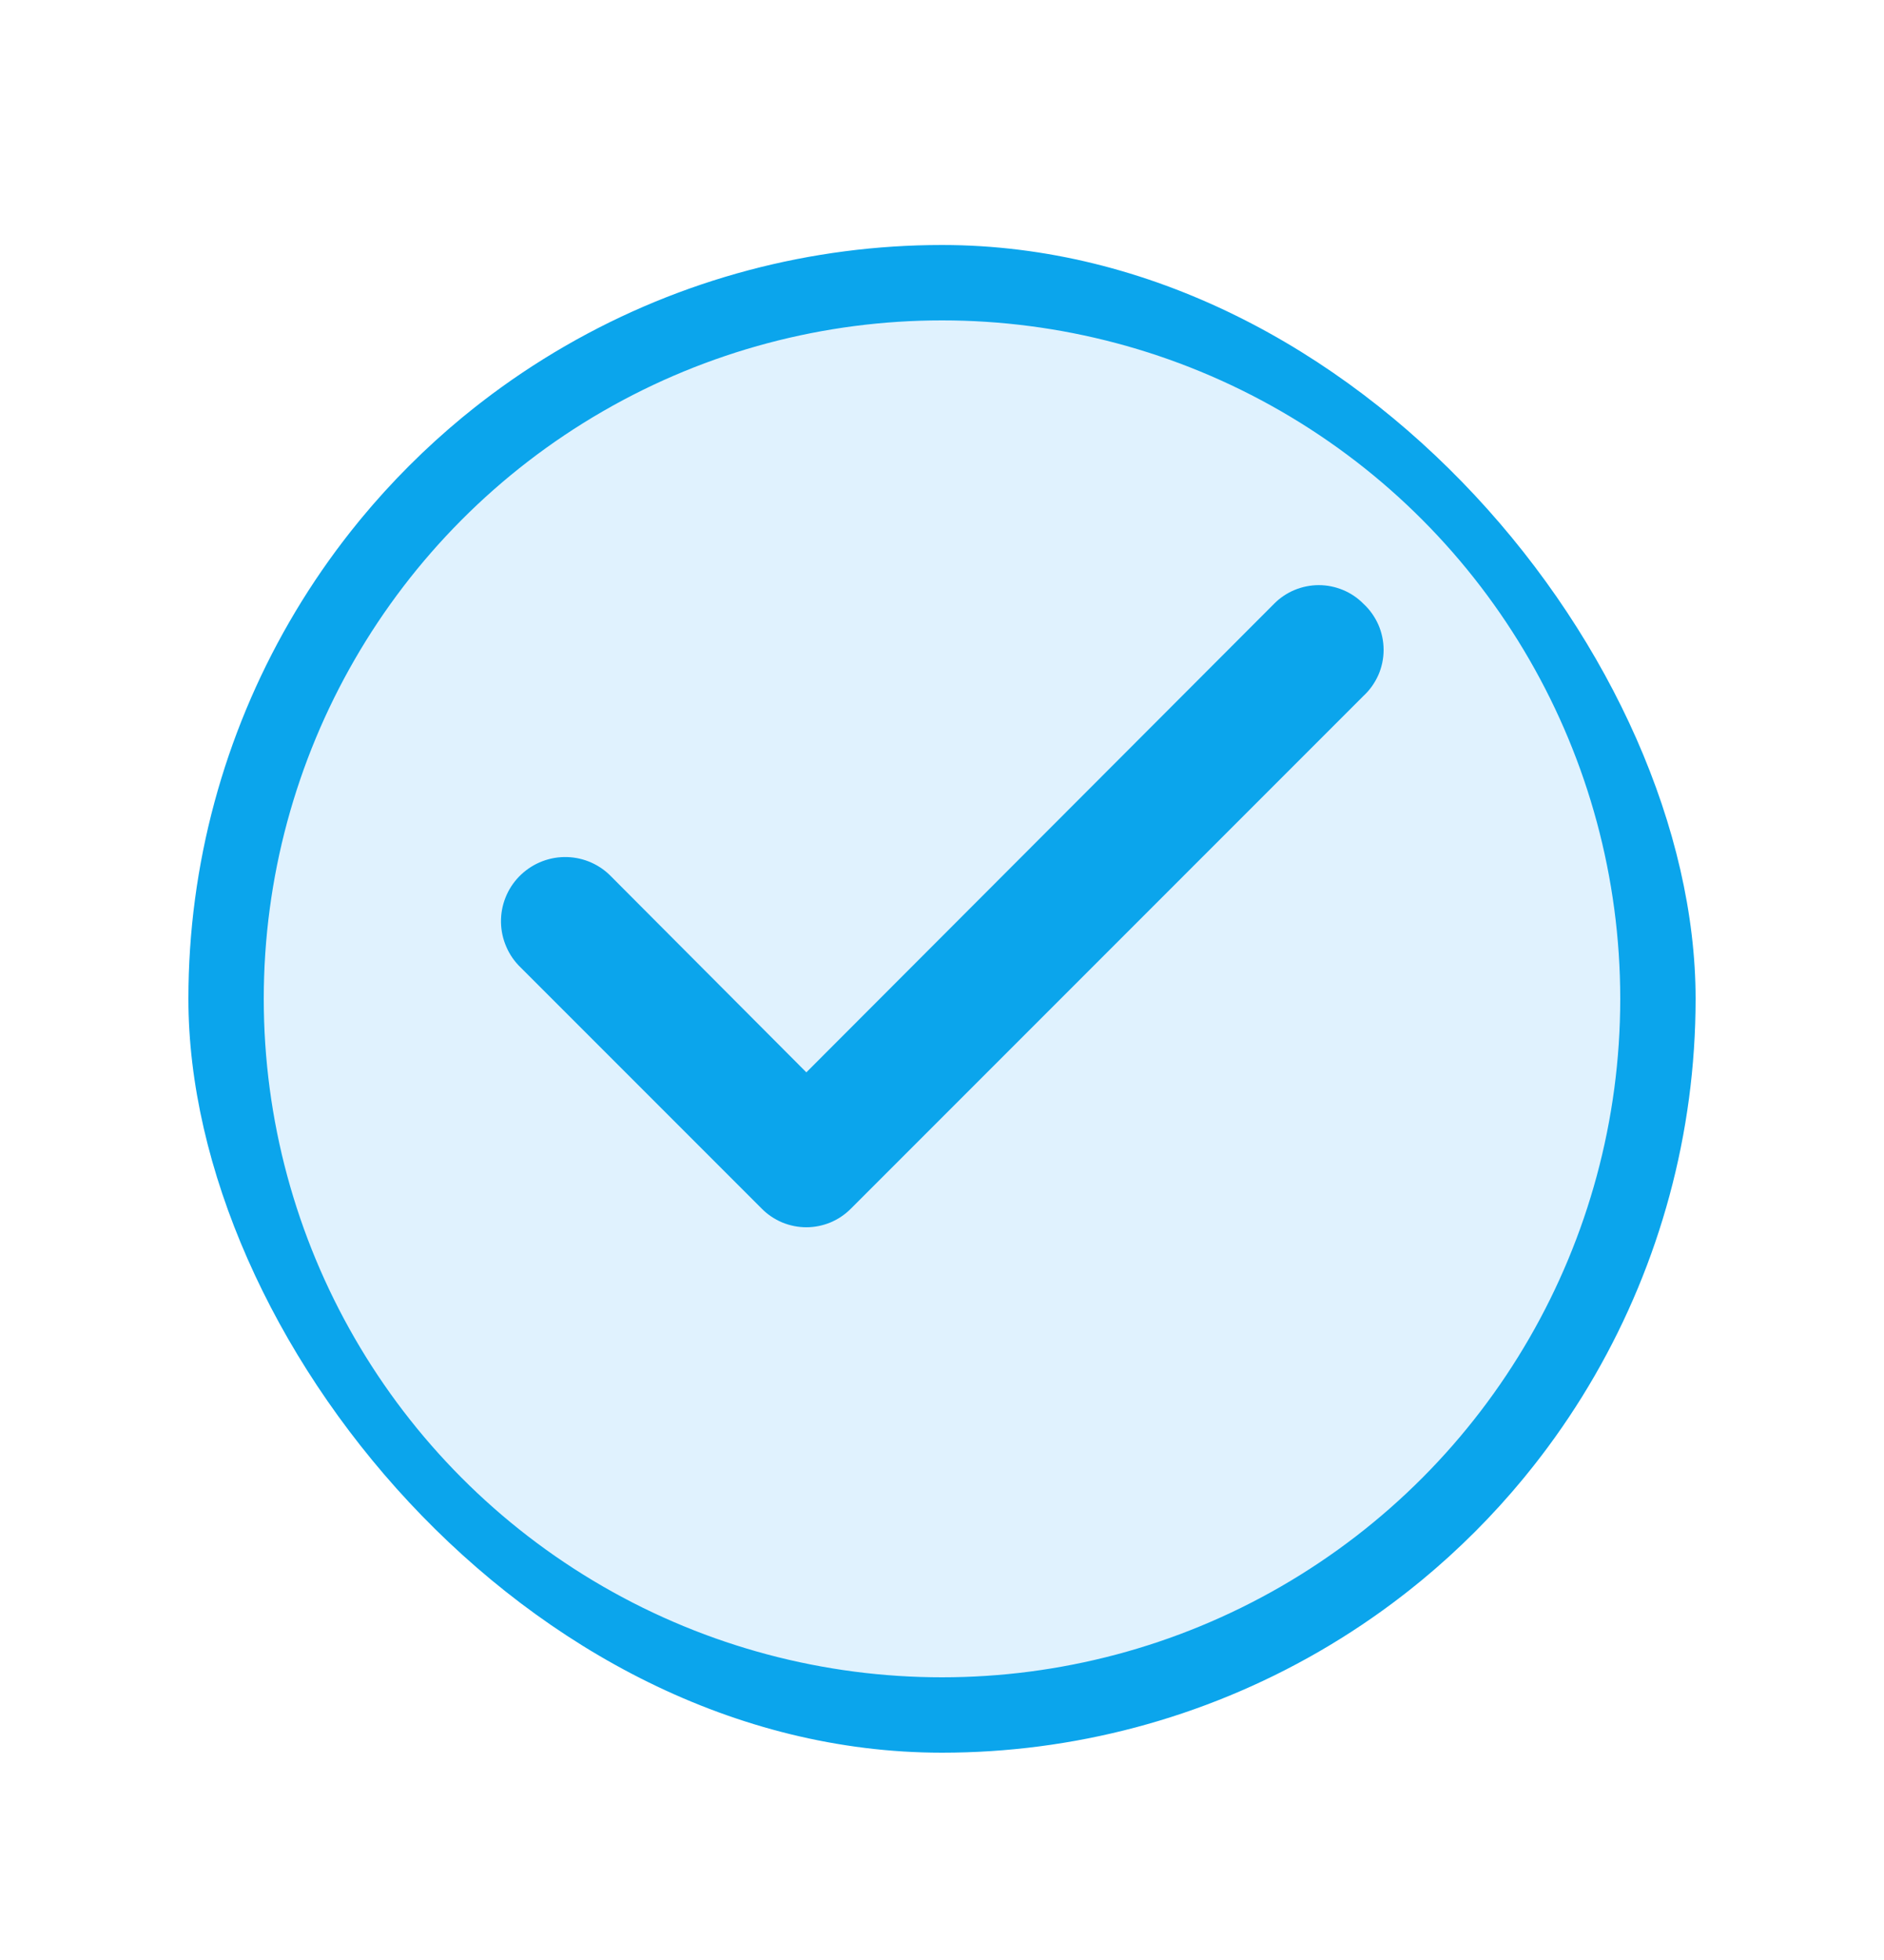
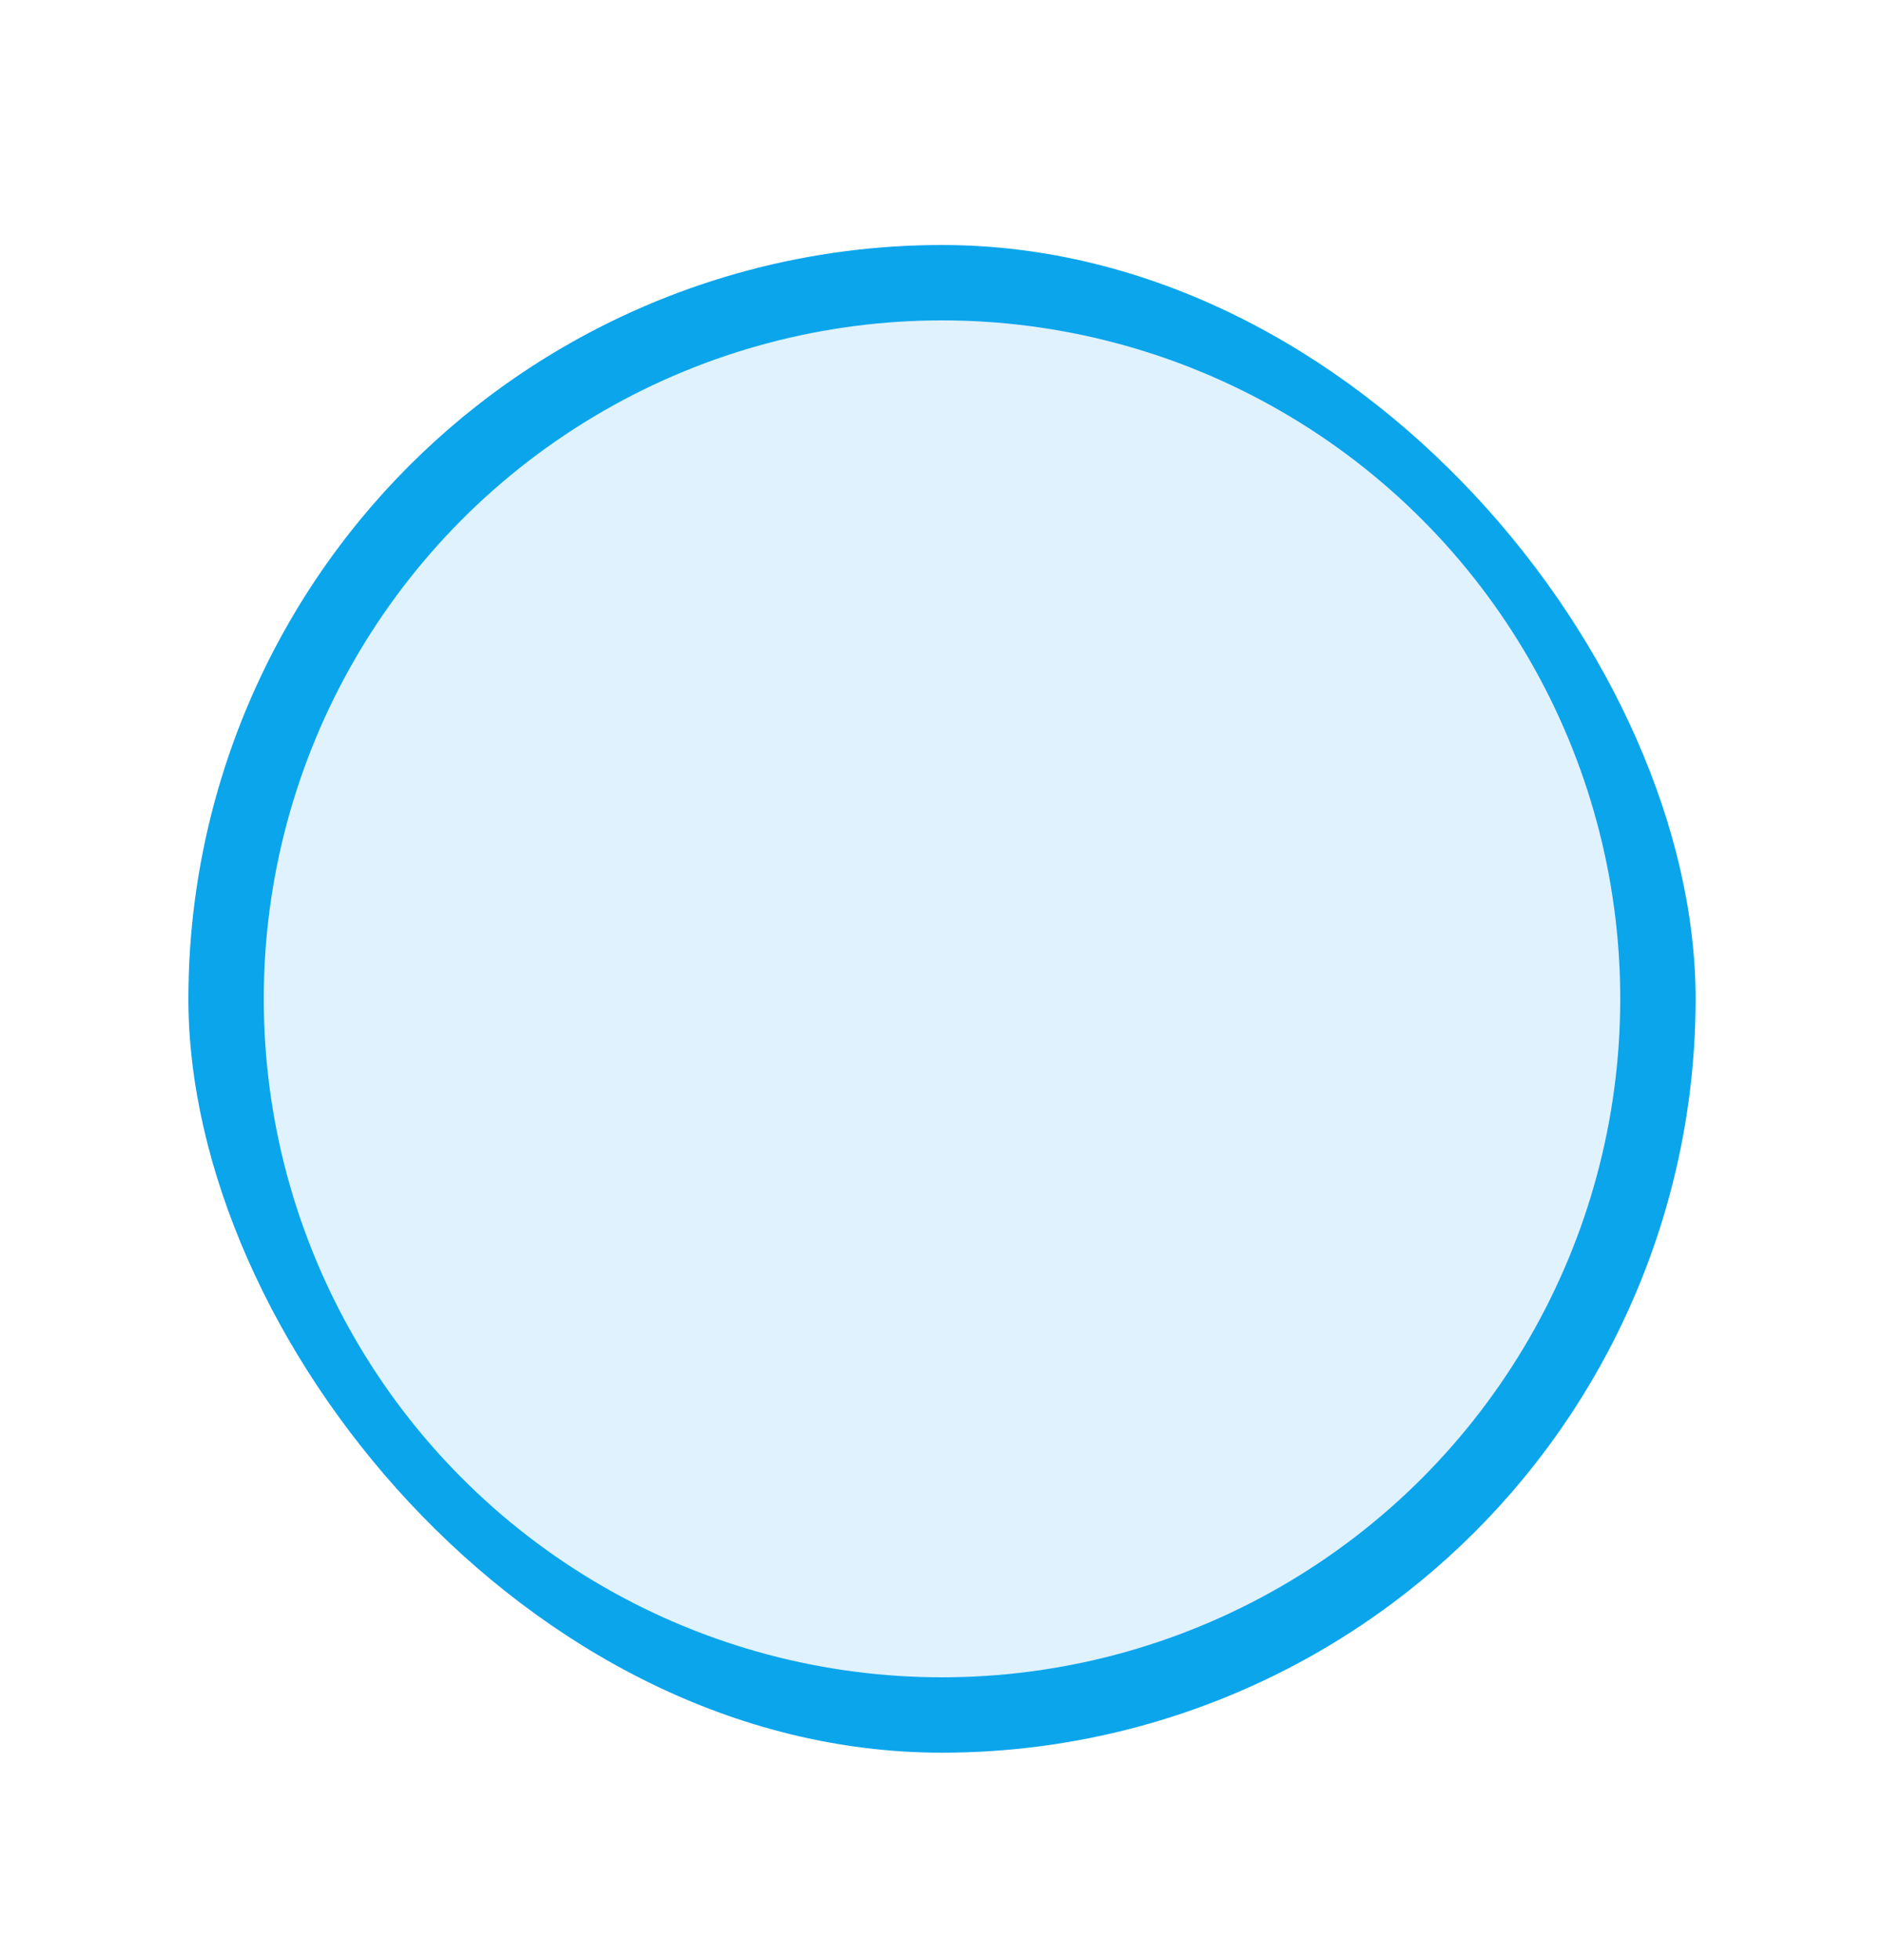
<svg xmlns="http://www.w3.org/2000/svg" width="25" height="26" viewBox="0 0 25 26" fill="none">
  <g filter="url(#filter0_d_708_41284)">
    <g clip-path="url(#clip0_708_41284)">
      <circle cx="12.5" cy="12" r="9.5" fill="#E0F2FE" stroke="#0BA5EC" />
    </g>
  </g>
-   <path d="M18.091 8.008C18.014 7.93 17.922 7.868 17.82 7.826C17.718 7.784 17.61 7.762 17.5 7.762C17.39 7.762 17.281 7.784 17.179 7.826C17.078 7.868 16.985 7.93 16.908 8.008L10.7 14.225L8.091 11.608C8.011 11.53 7.916 11.469 7.812 11.428C7.708 11.387 7.597 11.367 7.485 11.369C7.373 11.371 7.263 11.395 7.16 11.44C7.058 11.484 6.965 11.549 6.887 11.629C6.809 11.71 6.748 11.804 6.707 11.909C6.666 12.012 6.646 12.124 6.648 12.235C6.65 12.347 6.674 12.458 6.719 12.56C6.763 12.663 6.827 12.755 6.908 12.833L10.108 16.033C10.185 16.111 10.277 16.173 10.379 16.216C10.481 16.258 10.589 16.28 10.7 16.28C10.81 16.28 10.918 16.258 11.02 16.216C11.122 16.173 11.214 16.111 11.291 16.033L18.091 9.233C18.176 9.155 18.243 9.06 18.29 8.955C18.336 8.85 18.36 8.736 18.36 8.621C18.36 8.506 18.336 8.392 18.29 8.286C18.243 8.181 18.176 8.086 18.091 8.008Z" fill="#0BA5EC" />
  <defs>
    <filter id="filter0_d_708_41284" x="0" y="0.75" width="25" height="25" filterUnits="userSpaceOnUse" color-interpolation-filters="sRGB">
      <feFlood flood-opacity="0" result="BackgroundImageFix" />
      <feColorMatrix in="SourceAlpha" type="matrix" values="0 0 0 0 0 0 0 0 0 0 0 0 0 0 0 0 0 0 127 0" result="hardAlpha" />
      <feOffset dy="1.25" />
      <feGaussianBlur stdDeviation="1.25" />
      <feColorMatrix type="matrix" values="0 0 0 0 0 0 0 0 0 0 0 0 0 0 0 0 0 0 0.05 0" />
      <feBlend mode="normal" in2="BackgroundImageFix" result="effect1_dropShadow_708_41284" />
      <feBlend mode="normal" in="SourceGraphic" in2="effect1_dropShadow_708_41284" result="shape" />
    </filter>
    <clipPath id="clip0_708_41284">
      <rect x="2.5" y="2" width="20" height="20" rx="10" fill="white" />
    </clipPath>
  </defs>
</svg>